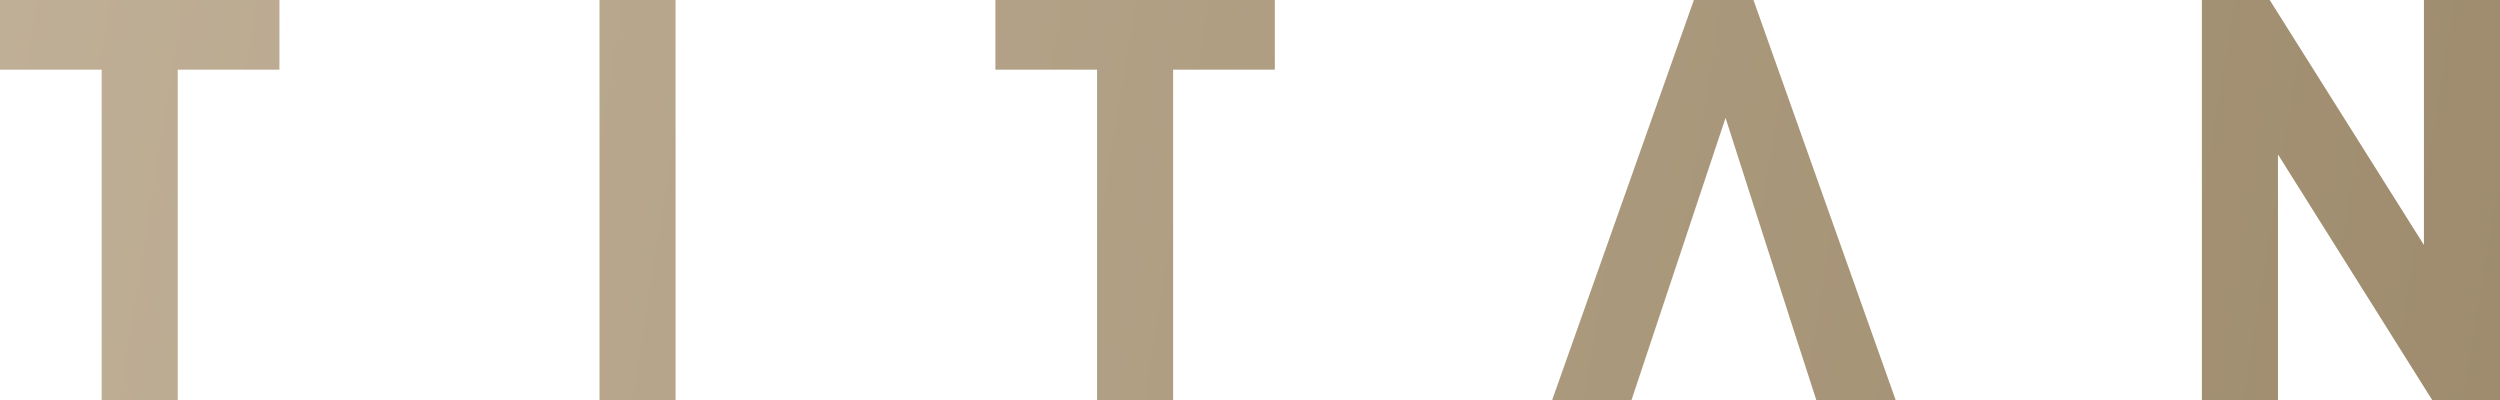
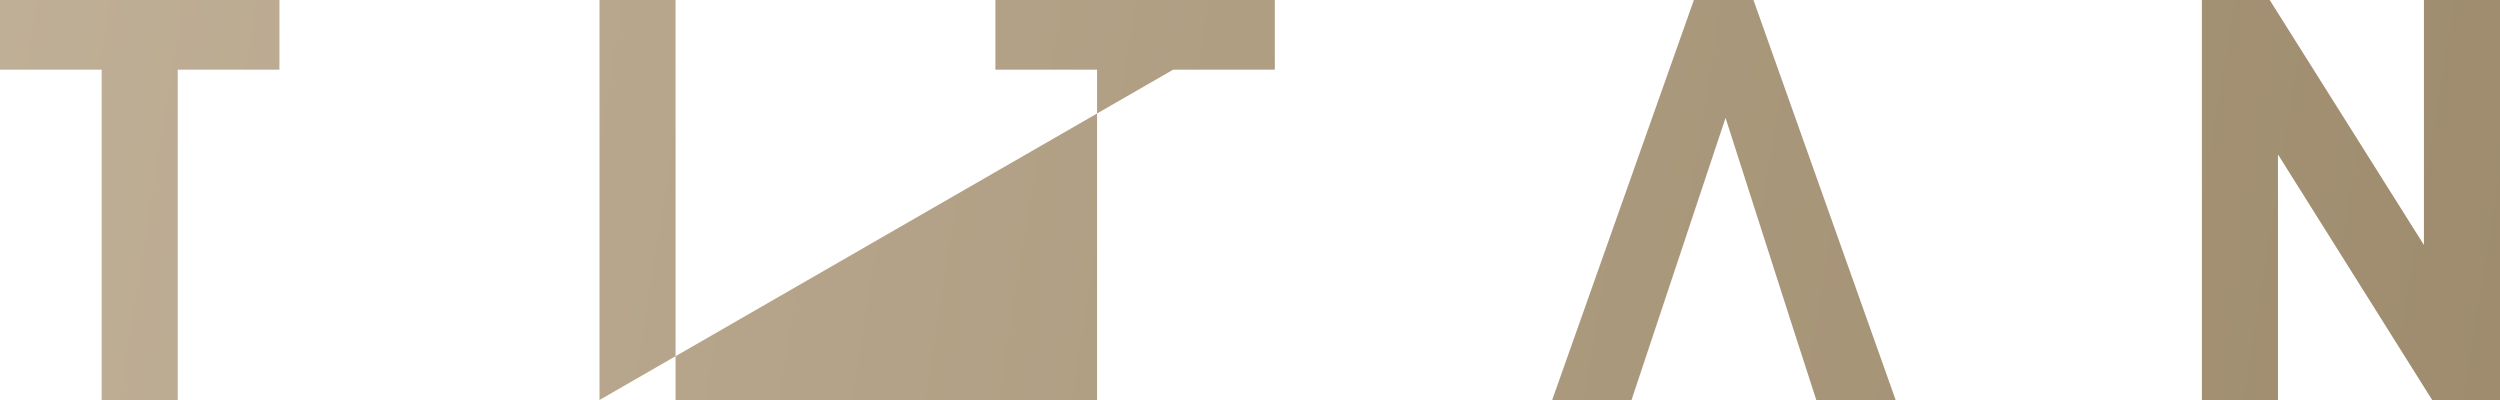
<svg xmlns="http://www.w3.org/2000/svg" width="800" height="128" viewBox="0 0 800 128" fill="none">
-   <path d="M56.879 22.297V128H32.536V22.297H0V0H89.415V22.297H56.879ZM191.837 128V0H216.181V128H191.837ZM375.404 22.297V128H351.06V22.297H318.525V0H407.94V22.297H375.404ZM581.218 128L573.88 105.344L552.177 37.734L522.087 128H496.695L542.043 0H561.107L606.61 128H581.218ZM778.297 128L728.949 49.421V128H704.606V0H726.309L775.656 78.38V0H800V128H778.297Z" fill="url(#paint0_linear_584_316)" />
+   <path d="M56.879 22.297V128H32.536V22.297H0V0H89.415V22.297H56.879ZM191.837 128V0H216.181V128H191.837ZV128H351.06V22.297H318.525V0H407.94V22.297H375.404ZM581.218 128L573.88 105.344L552.177 37.734L522.087 128H496.695L542.043 0H561.107L606.61 128H581.218ZM778.297 128L728.949 49.421V128H704.606V0H726.309L775.656 78.38V0H800V128H778.297Z" fill="url(#paint0_linear_584_316)" />
  <defs>
    <linearGradient id="paint0_linear_584_316" x1="0" y1="0" x2="800" y2="128" gradientUnits="userSpaceOnUse">
      <stop stop-color="#BFAF96" />
      <stop offset="1" stop-color="#9F8C6E" />
    </linearGradient>
  </defs>
</svg>